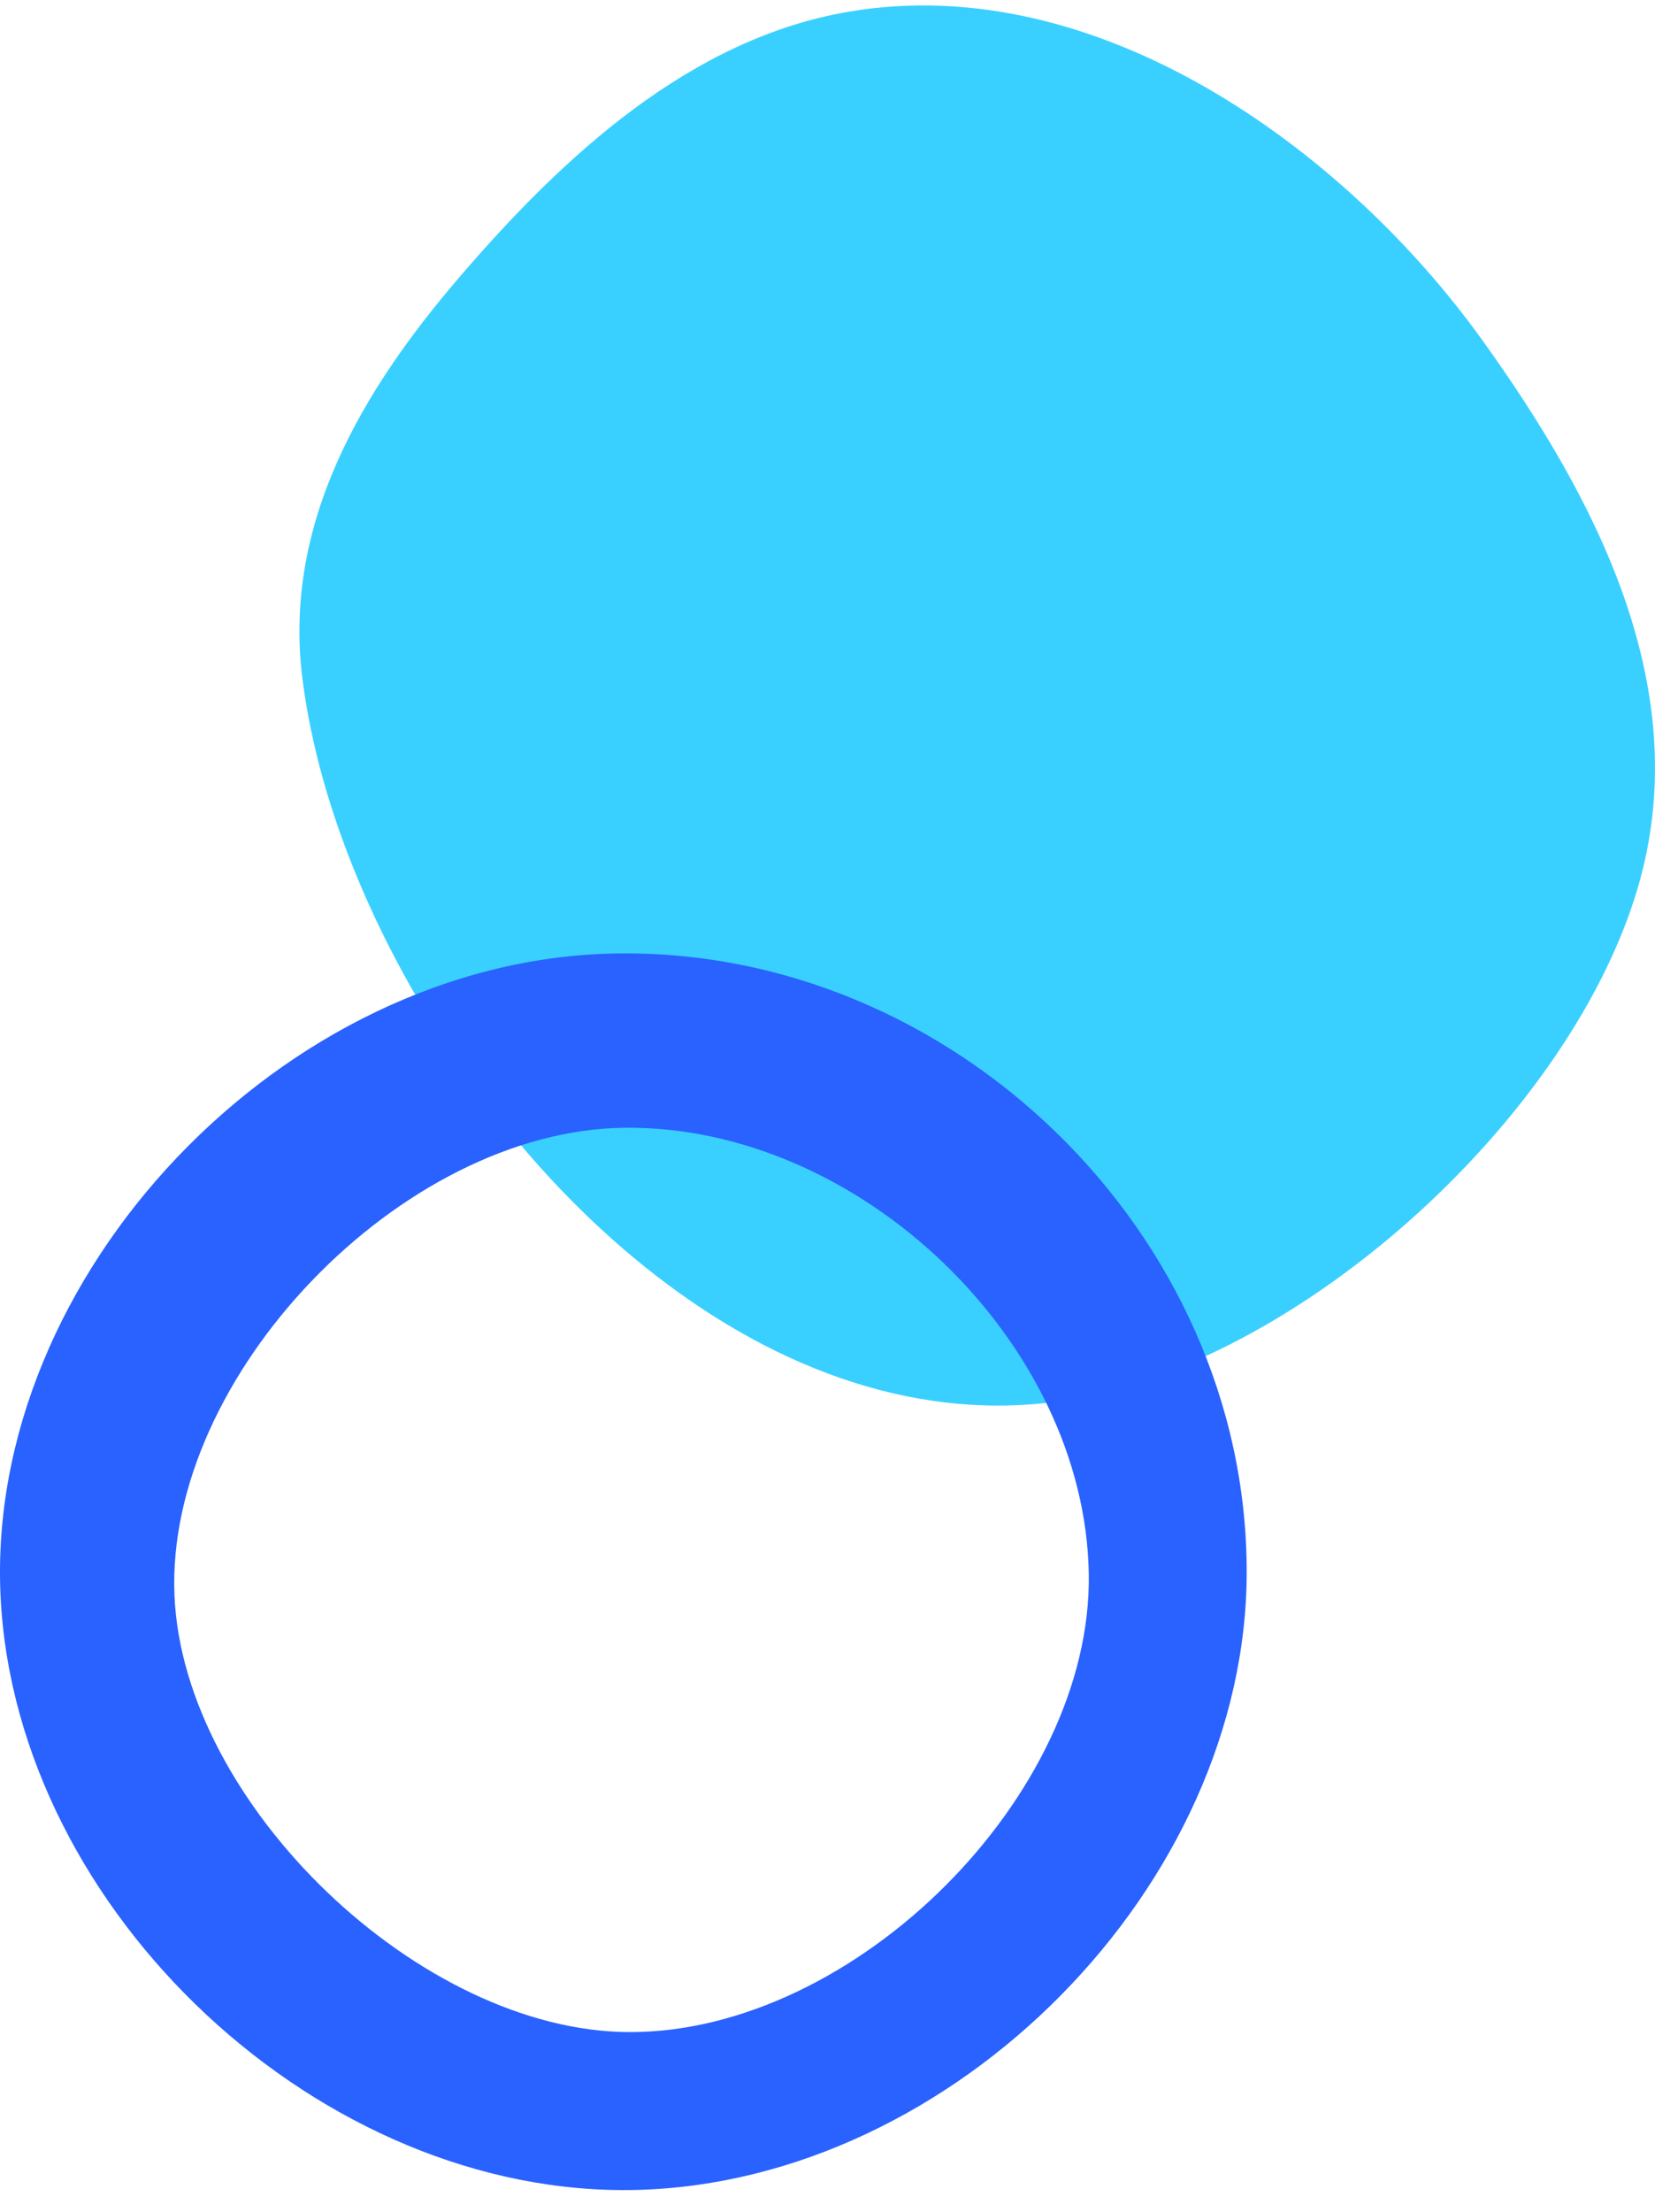
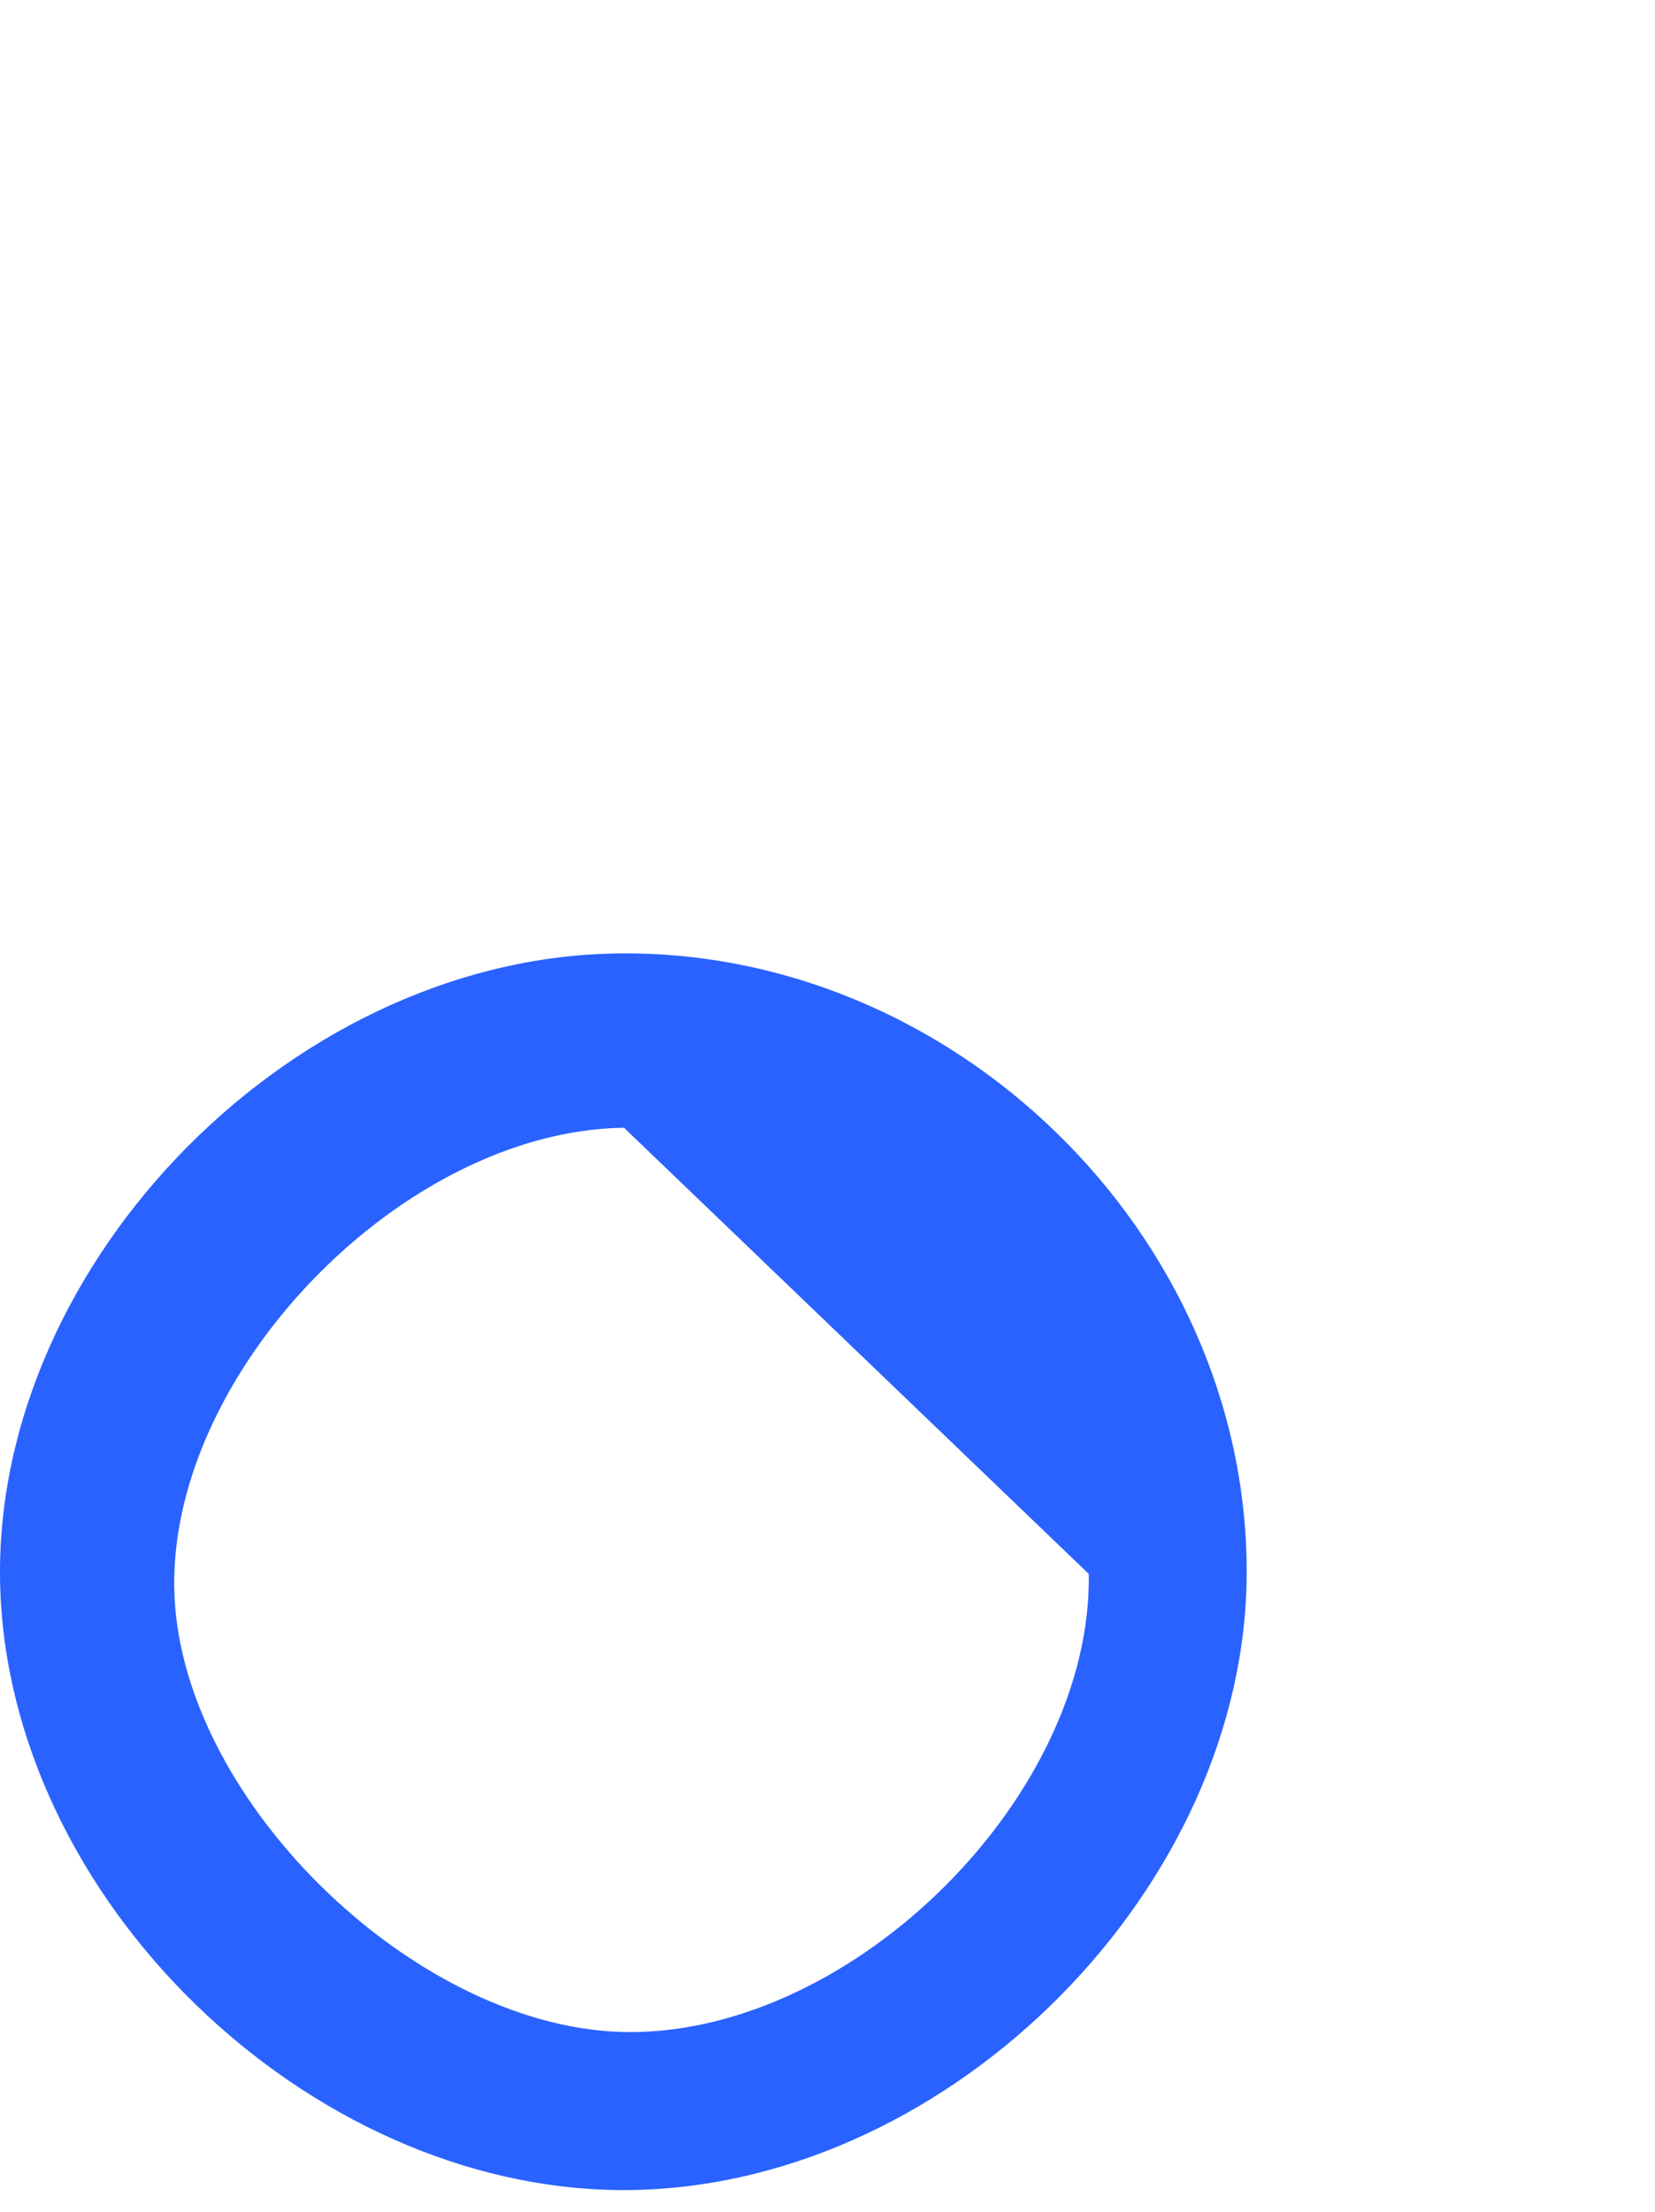
<svg xmlns="http://www.w3.org/2000/svg" width="304px" height="406px" viewBox="0 0 304 406" version="1.1">
  <title>Desktop Form Down Right</title>
  <desc>Created with Sketch.</desc>
  <g id="Desktop-Form-Down-Right" stroke="none" stroke-width="1" fill="none" fill-rule="evenodd">
    <g id="Down-Right" transform="translate(0, 1)">
-       <path d="M293.062,160.83 C271.492,212.17 221.511,261.917 167.754,256.61 C122.676,252.146 69.467,204.065 57.658,160.166 C48.014,124.298 66.21,90.027 86.619,61.574 C112.079,26.085 157.61,-6.633 203.173,1.16 C232.125,6.115 255.44,27.522 274.635,49.903 C292.382,70.568 307.051,94.989 303.453,123.537 C301.944,135.54 298.367,148.231 293.062,160.83" id="Fill-3" fill="#39D0FF" transform="translate(179.5, 128.5) scale(-1, 1) translate(-179.5, -128.5) " />
-       <path d="M112.012,400.97 C53.693,399.485 -0.066,344.984 6.17316375e-05,287.415 C0.05,225.408 54.192,172.689 116.404,174.025 C176.919,175.328 231.893,233.095 228.882,292.232 C225.953,350.18 169.781,402.438 112.012,400.97 Z M29.007,287.899 C28.353,328.522 71.99,372.057 113.336,372 C151.735,371.943 195.334,330.178 196.952,291.858 C198.646,251.597 155.317,206.519 114.376,206.005 C71.181,205.472 29.701,245.258 29.007,287.899 Z" id="Combined-Shape" fill="#2962FF" transform="translate(114.5, 287.5) scale(-1, 1) translate(-114.5, -287.5) " />
+       <path d="M112.012,400.97 C53.693,399.485 -0.066,344.984 6.17316375e-05,287.415 C0.05,225.408 54.192,172.689 116.404,174.025 C176.919,175.328 231.893,233.095 228.882,292.232 C225.953,350.18 169.781,402.438 112.012,400.97 Z M29.007,287.899 C28.353,328.522 71.99,372.057 113.336,372 C151.735,371.943 195.334,330.178 196.952,291.858 C198.646,251.597 155.317,206.519 114.376,206.005 Z" id="Combined-Shape" fill="#2962FF" transform="translate(114.5, 287.5) scale(-1, 1) translate(-114.5, -287.5) " />
    </g>
  </g>
</svg>